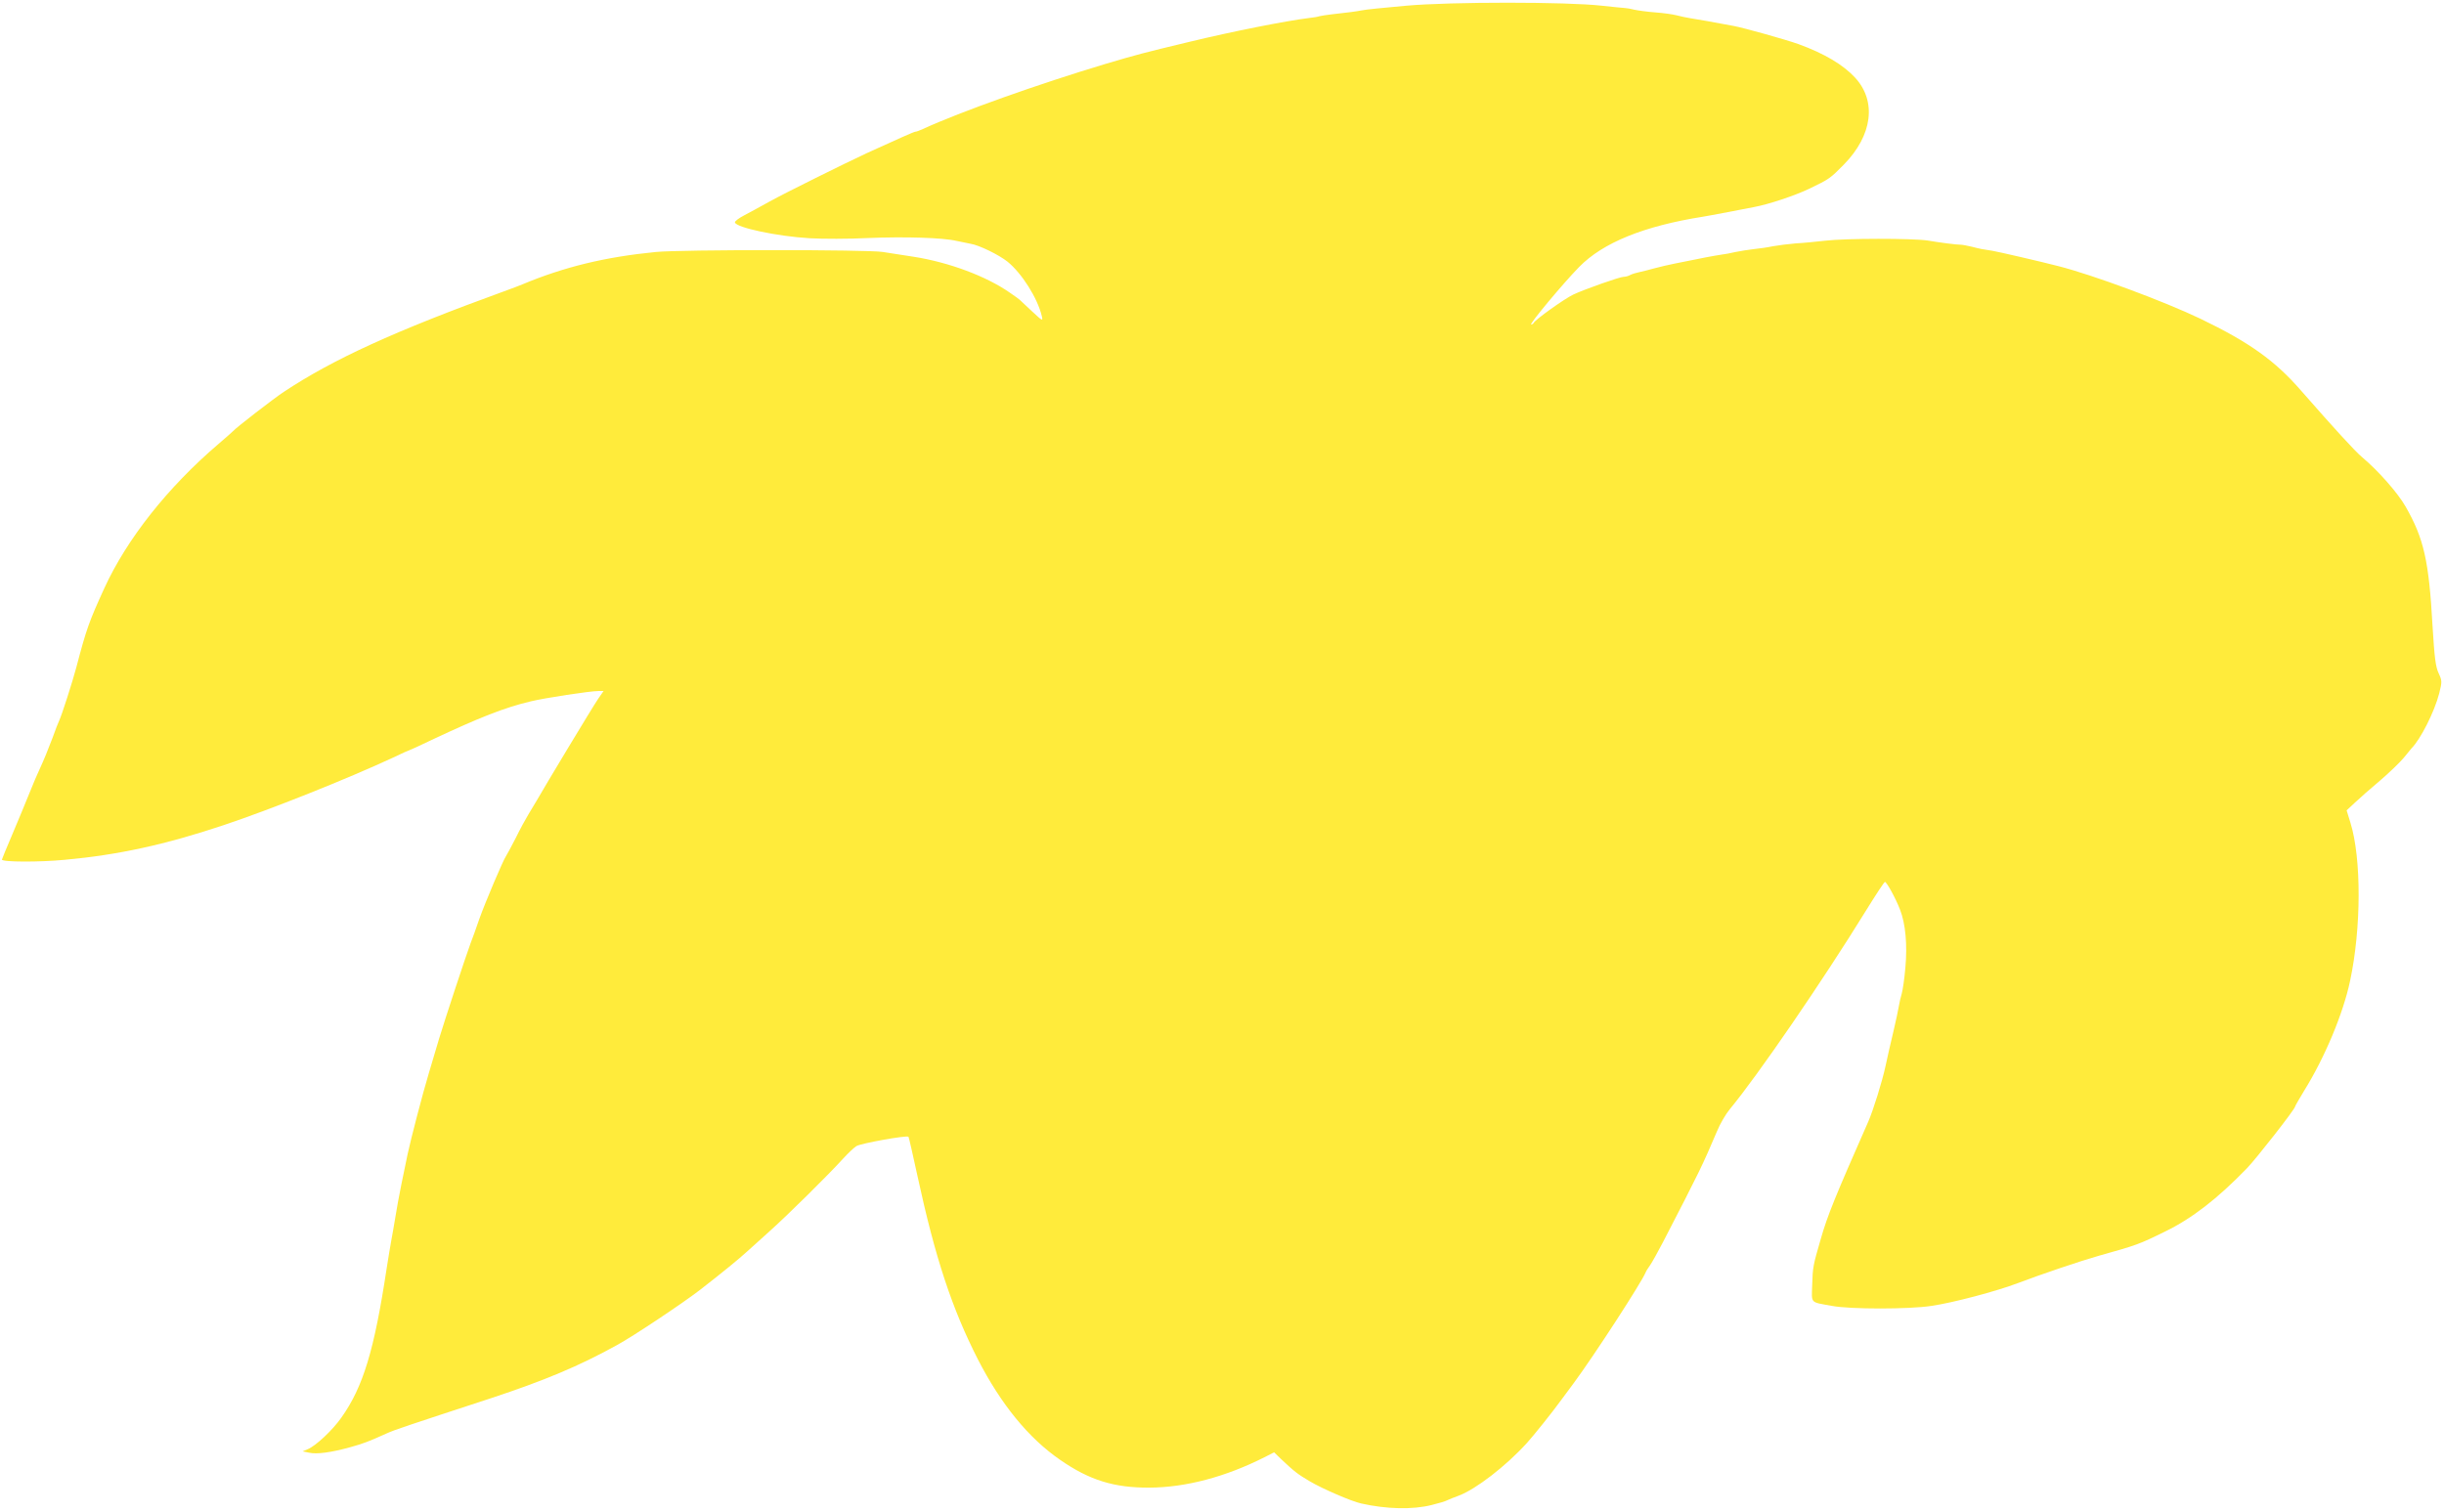
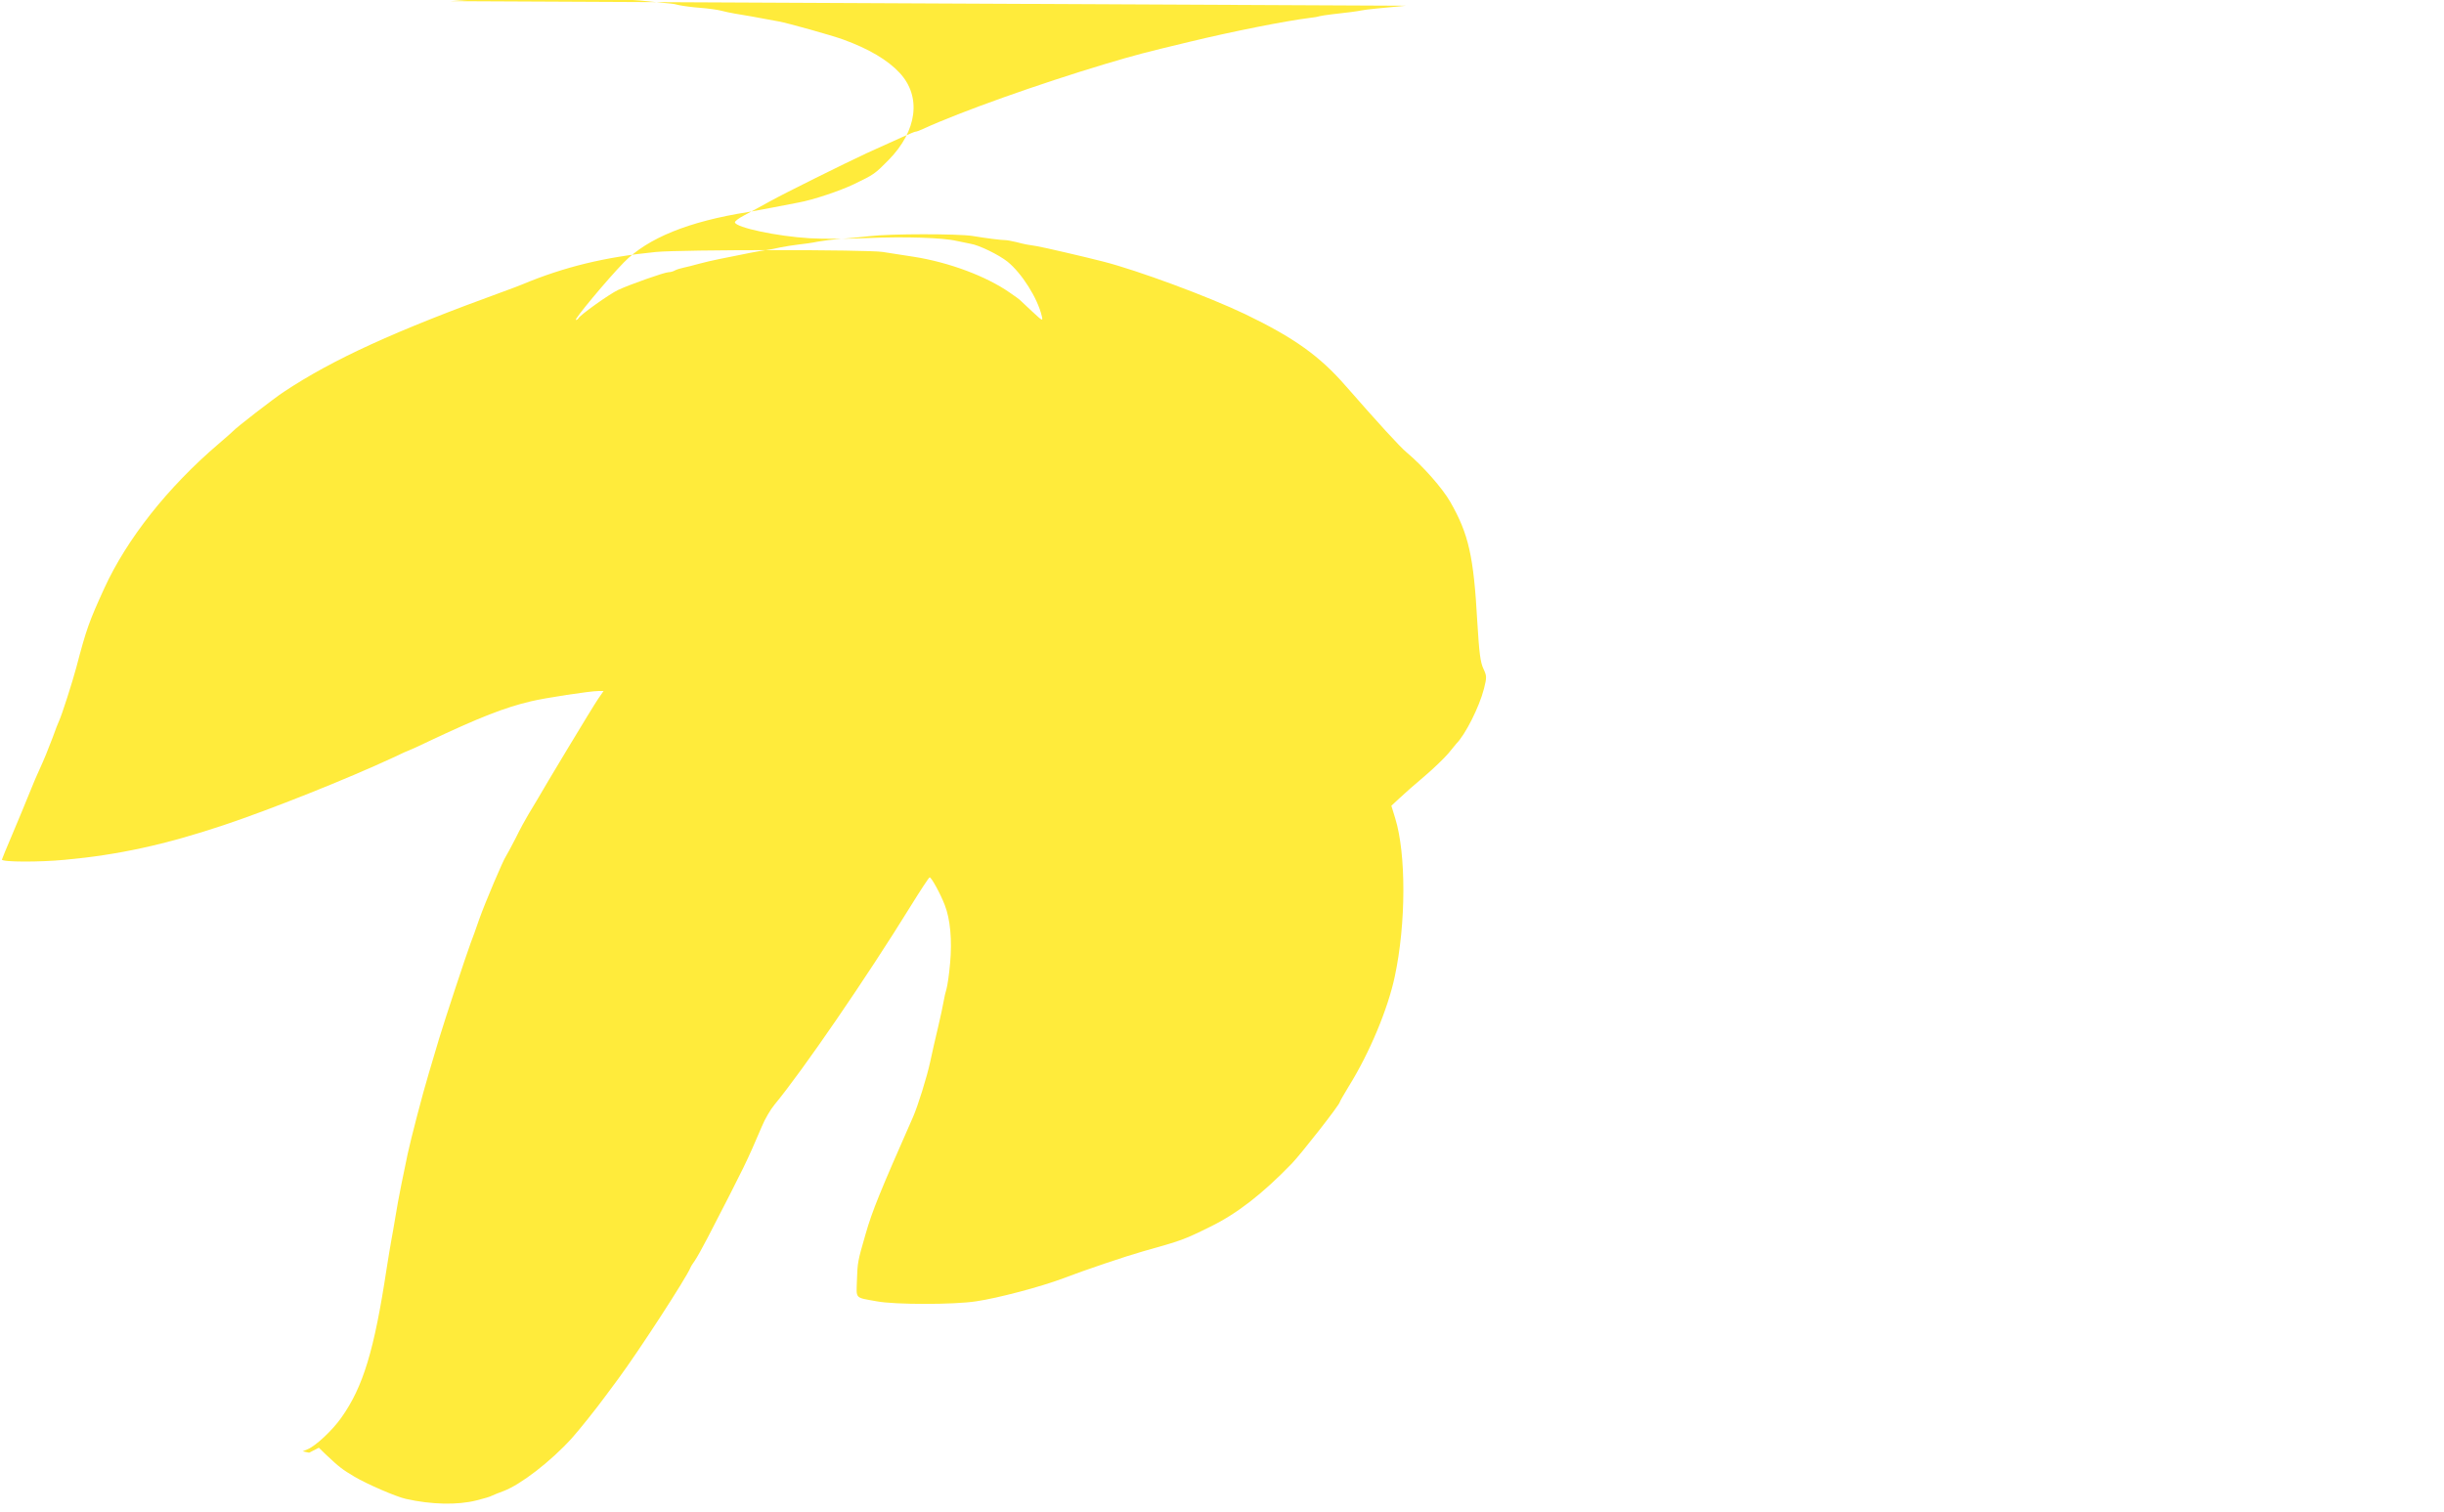
<svg xmlns="http://www.w3.org/2000/svg" version="1.0" width="1280pt" height="792pt" viewBox="0 0 1280 792" preserveAspectRatio="xMidYMid meet">
  <g transform="translate(0,792) scale(0.1,-0.1)" fill="#ffeb3b" stroke="none">
-     <path d="M7364 7890 c-111 -10 -214 -20 -230 -24 -31 -6 -76 -12 -159 -21 -27 -3 -57 -8 -65 -10 -8 -3 -32 -7 -52 -9 -128 -16 -405 -71 -628 -125 -250 -60 -275 -67 -441 -116 -349 -105 -758 -250 -956 -341 -17 -8 -34 -14 -39 -14 -7 0 -85 -35 -254 -112 -122 -57 -425 -207 -510 -254 -47 -26 -107 -59 -134 -73 -27 -14 -48 -30 -47 -36 5 -27 221 -73 391 -83 69 -4 206 -4 305 1 194 8 393 2 465 -15 25 -5 58 -12 73 -15 45 -7 149 -58 194 -94 75 -61 157 -191 179 -284 7 -29 5 -28 -52 25 -32 30 -61 57 -64 60 -3 3 -25 19 -50 36 -124 87 -320 160 -505 189 -55 8 -127 20 -161 25 -78 13 -1058 13 -1189 0 -265 -26 -480 -78 -700 -170 -11 -5 -54 -21 -95 -36 -573 -208 -896 -356 -1154 -527 -53 -35 -252 -189 -266 -206 -3 -3 -36 -33 -75 -66 -267 -228 -480 -498 -598 -755 -80 -175 -94 -213 -147 -415 -21 -79 -76 -250 -90 -280 -5 -11 -21 -50 -34 -88 -25 -66 -44 -113 -71 -172 -8 -16 -31 -70 -51 -120 -20 -49 -60 -147 -90 -217 -30 -70 -54 -129 -54 -131 0 -13 196 -14 330 -1 276 25 525 79 830 181 246 82 649 243 888 354 45 22 84 39 86 39 2 0 55 24 117 54 251 118 383 170 519 202 74 18 311 54 353 54 l28 0 -29 -42 c-27 -39 -281 -461 -323 -535 -10 -17 -29 -49 -42 -70 -13 -21 -43 -76 -66 -123 -24 -47 -47 -89 -51 -95 -14 -19 -108 -240 -140 -330 -17 -49 -37 -106 -45 -125 -28 -76 -135 -401 -165 -500 -17 -58 -42 -141 -55 -185 -32 -106 -94 -345 -110 -420 -7 -33 -22 -105 -33 -160 -11 -55 -26 -134 -32 -175 -7 -41 -16 -95 -21 -120 -5 -25 -15 -90 -24 -145 -65 -429 -123 -620 -237 -781 -47 -67 -135 -149 -177 -166 l-26 -11 34 -7 c39 -9 116 1 216 29 66 18 97 30 190 72 39 18 99 38 545 184 281 93 461 168 660 278 85 46 344 219 435 289 121 94 203 161 249 203 6 6 56 50 111 100 102 91 315 302 392 387 24 26 54 55 68 64 21 14 264 58 273 49 2 -2 23 -94 47 -205 93 -430 181 -695 316 -960 121 -236 266 -414 432 -528 153 -106 282 -146 467 -145 190 1 398 56 602 159 l51 26 36 -35 c71 -67 87 -79 151 -117 64 -38 218 -105 269 -116 133 -30 270 -33 369 -8 37 9 74 20 82 25 8 4 35 15 60 24 90 34 246 154 357 276 36 40 130 157 178 223 11 15 41 55 66 89 110 149 357 530 378 582 2 6 12 22 23 37 11 16 41 70 67 120 196 379 205 398 284 583 16 39 46 90 67 115 145 175 484 669 711 1037 52 84 97 153 101 153 9 0 56 -85 79 -145 29 -74 39 -184 28 -305 -5 -58 -14 -118 -19 -135 -5 -16 -12 -46 -15 -65 -3 -19 -16 -80 -29 -135 -13 -55 -32 -136 -41 -180 -17 -80 -65 -233 -90 -290 -172 -390 -214 -492 -249 -615 -41 -141 -42 -148 -45 -242 -3 -98 -13 -88 104 -109 93 -18 405 -18 520 0 112 16 342 77 455 120 115 44 328 116 420 142 203 57 212 60 350 128 140 68 273 171 428 331 50 52 252 310 252 323 0 3 22 41 48 84 108 174 204 404 240 574 59 276 60 642 2 829 l-20 65 43 40 c23 22 82 74 131 115 48 41 104 95 125 120 20 25 38 47 41 50 47 47 120 191 145 288 15 61 15 66 -3 105 -16 34 -22 82 -32 247 -19 342 -45 458 -141 626 -41 72 -143 188 -229 260 -36 30 -150 155 -318 347 -137 158 -272 254 -527 377 -192 92 -564 230 -745 276 -101 26 -314 75 -344 80 -53 8 -65 10 -111 22 -22 5 -47 10 -55 10 -22 0 -103 10 -174 22 -79 12 -431 12 -538 -1 -46 -5 -114 -12 -153 -14 -38 -3 -92 -10 -120 -15 -27 -6 -72 -12 -100 -15 -27 -3 -70 -10 -95 -15 -25 -6 -58 -12 -75 -14 -35 -5 -129 -23 -165 -31 -14 -3 -50 -10 -80 -16 -30 -6 -78 -17 -107 -25 -29 -8 -64 -17 -79 -20 -15 -3 -35 -9 -45 -14 -10 -6 -25 -10 -35 -10 -20 0 -202 -64 -264 -93 -45 -21 -202 -133 -208 -149 -2 -4 -8 -8 -13 -8 -12 0 165 213 251 301 125 128 340 215 650 264 14 2 72 13 130 24 58 11 119 23 135 26 77 14 217 61 290 96 106 51 110 54 182 127 150 153 173 332 58 456 -62 67 -161 126 -296 175 -64 23 -289 86 -339 95 -19 3 -46 8 -60 11 -31 6 -124 23 -170 30 -19 3 -51 10 -70 15 -19 5 -69 12 -110 15 -41 3 -91 10 -110 14 -19 5 -42 9 -50 9 -8 0 -62 6 -120 12 -183 21 -794 21 -1026 0z" />
+     <path d="M7364 7890 c-111 -10 -214 -20 -230 -24 -31 -6 -76 -12 -159 -21 -27 -3 -57 -8 -65 -10 -8 -3 -32 -7 -52 -9 -128 -16 -405 -71 -628 -125 -250 -60 -275 -67 -441 -116 -349 -105 -758 -250 -956 -341 -17 -8 -34 -14 -39 -14 -7 0 -85 -35 -254 -112 -122 -57 -425 -207 -510 -254 -47 -26 -107 -59 -134 -73 -27 -14 -48 -30 -47 -36 5 -27 221 -73 391 -83 69 -4 206 -4 305 1 194 8 393 2 465 -15 25 -5 58 -12 73 -15 45 -7 149 -58 194 -94 75 -61 157 -191 179 -284 7 -29 5 -28 -52 25 -32 30 -61 57 -64 60 -3 3 -25 19 -50 36 -124 87 -320 160 -505 189 -55 8 -127 20 -161 25 -78 13 -1058 13 -1189 0 -265 -26 -480 -78 -700 -170 -11 -5 -54 -21 -95 -36 -573 -208 -896 -356 -1154 -527 -53 -35 -252 -189 -266 -206 -3 -3 -36 -33 -75 -66 -267 -228 -480 -498 -598 -755 -80 -175 -94 -213 -147 -415 -21 -79 -76 -250 -90 -280 -5 -11 -21 -50 -34 -88 -25 -66 -44 -113 -71 -172 -8 -16 -31 -70 -51 -120 -20 -49 -60 -147 -90 -217 -30 -70 -54 -129 -54 -131 0 -13 196 -14 330 -1 276 25 525 79 830 181 246 82 649 243 888 354 45 22 84 39 86 39 2 0 55 24 117 54 251 118 383 170 519 202 74 18 311 54 353 54 l28 0 -29 -42 c-27 -39 -281 -461 -323 -535 -10 -17 -29 -49 -42 -70 -13 -21 -43 -76 -66 -123 -24 -47 -47 -89 -51 -95 -14 -19 -108 -240 -140 -330 -17 -49 -37 -106 -45 -125 -28 -76 -135 -401 -165 -500 -17 -58 -42 -141 -55 -185 -32 -106 -94 -345 -110 -420 -7 -33 -22 -105 -33 -160 -11 -55 -26 -134 -32 -175 -7 -41 -16 -95 -21 -120 -5 -25 -15 -90 -24 -145 -65 -429 -123 -620 -237 -781 -47 -67 -135 -149 -177 -166 l-26 -11 34 -7 l51 26 36 -35 c71 -67 87 -79 151 -117 64 -38 218 -105 269 -116 133 -30 270 -33 369 -8 37 9 74 20 82 25 8 4 35 15 60 24 90 34 246 154 357 276 36 40 130 157 178 223 11 15 41 55 66 89 110 149 357 530 378 582 2 6 12 22 23 37 11 16 41 70 67 120 196 379 205 398 284 583 16 39 46 90 67 115 145 175 484 669 711 1037 52 84 97 153 101 153 9 0 56 -85 79 -145 29 -74 39 -184 28 -305 -5 -58 -14 -118 -19 -135 -5 -16 -12 -46 -15 -65 -3 -19 -16 -80 -29 -135 -13 -55 -32 -136 -41 -180 -17 -80 -65 -233 -90 -290 -172 -390 -214 -492 -249 -615 -41 -141 -42 -148 -45 -242 -3 -98 -13 -88 104 -109 93 -18 405 -18 520 0 112 16 342 77 455 120 115 44 328 116 420 142 203 57 212 60 350 128 140 68 273 171 428 331 50 52 252 310 252 323 0 3 22 41 48 84 108 174 204 404 240 574 59 276 60 642 2 829 l-20 65 43 40 c23 22 82 74 131 115 48 41 104 95 125 120 20 25 38 47 41 50 47 47 120 191 145 288 15 61 15 66 -3 105 -16 34 -22 82 -32 247 -19 342 -45 458 -141 626 -41 72 -143 188 -229 260 -36 30 -150 155 -318 347 -137 158 -272 254 -527 377 -192 92 -564 230 -745 276 -101 26 -314 75 -344 80 -53 8 -65 10 -111 22 -22 5 -47 10 -55 10 -22 0 -103 10 -174 22 -79 12 -431 12 -538 -1 -46 -5 -114 -12 -153 -14 -38 -3 -92 -10 -120 -15 -27 -6 -72 -12 -100 -15 -27 -3 -70 -10 -95 -15 -25 -6 -58 -12 -75 -14 -35 -5 -129 -23 -165 -31 -14 -3 -50 -10 -80 -16 -30 -6 -78 -17 -107 -25 -29 -8 -64 -17 -79 -20 -15 -3 -35 -9 -45 -14 -10 -6 -25 -10 -35 -10 -20 0 -202 -64 -264 -93 -45 -21 -202 -133 -208 -149 -2 -4 -8 -8 -13 -8 -12 0 165 213 251 301 125 128 340 215 650 264 14 2 72 13 130 24 58 11 119 23 135 26 77 14 217 61 290 96 106 51 110 54 182 127 150 153 173 332 58 456 -62 67 -161 126 -296 175 -64 23 -289 86 -339 95 -19 3 -46 8 -60 11 -31 6 -124 23 -170 30 -19 3 -51 10 -70 15 -19 5 -69 12 -110 15 -41 3 -91 10 -110 14 -19 5 -42 9 -50 9 -8 0 -62 6 -120 12 -183 21 -794 21 -1026 0z" />
  </g>
</svg>